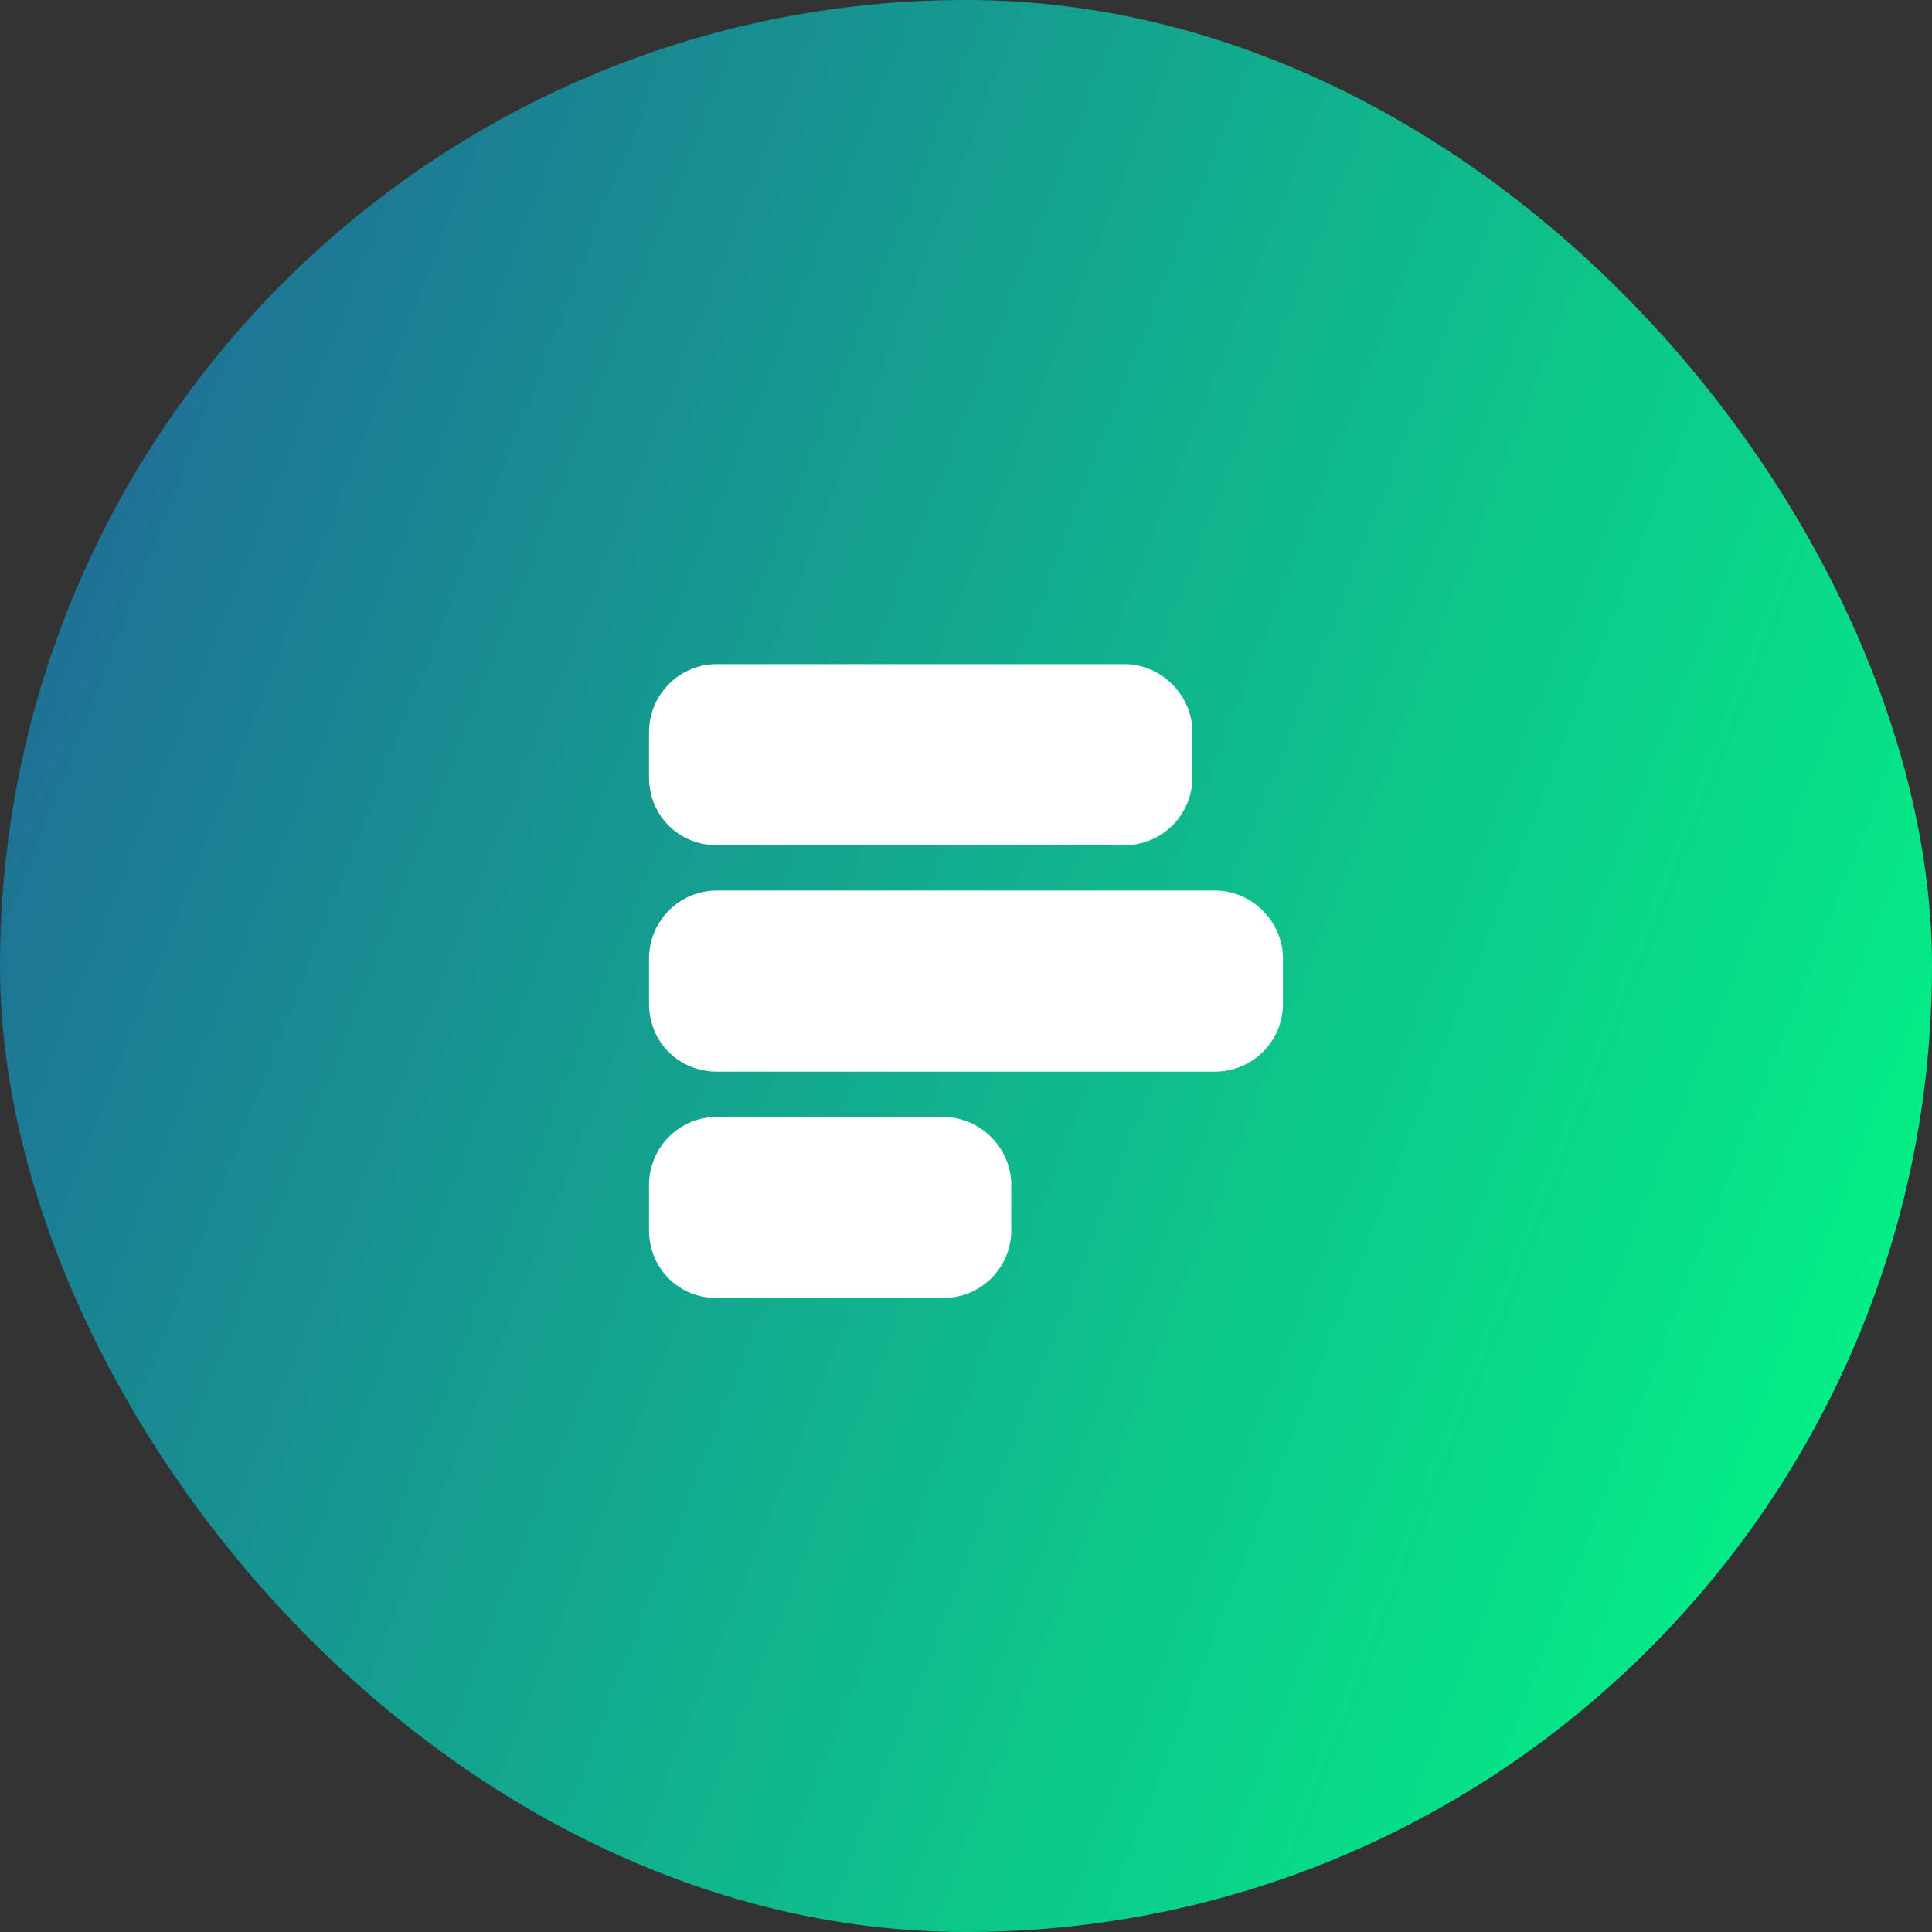
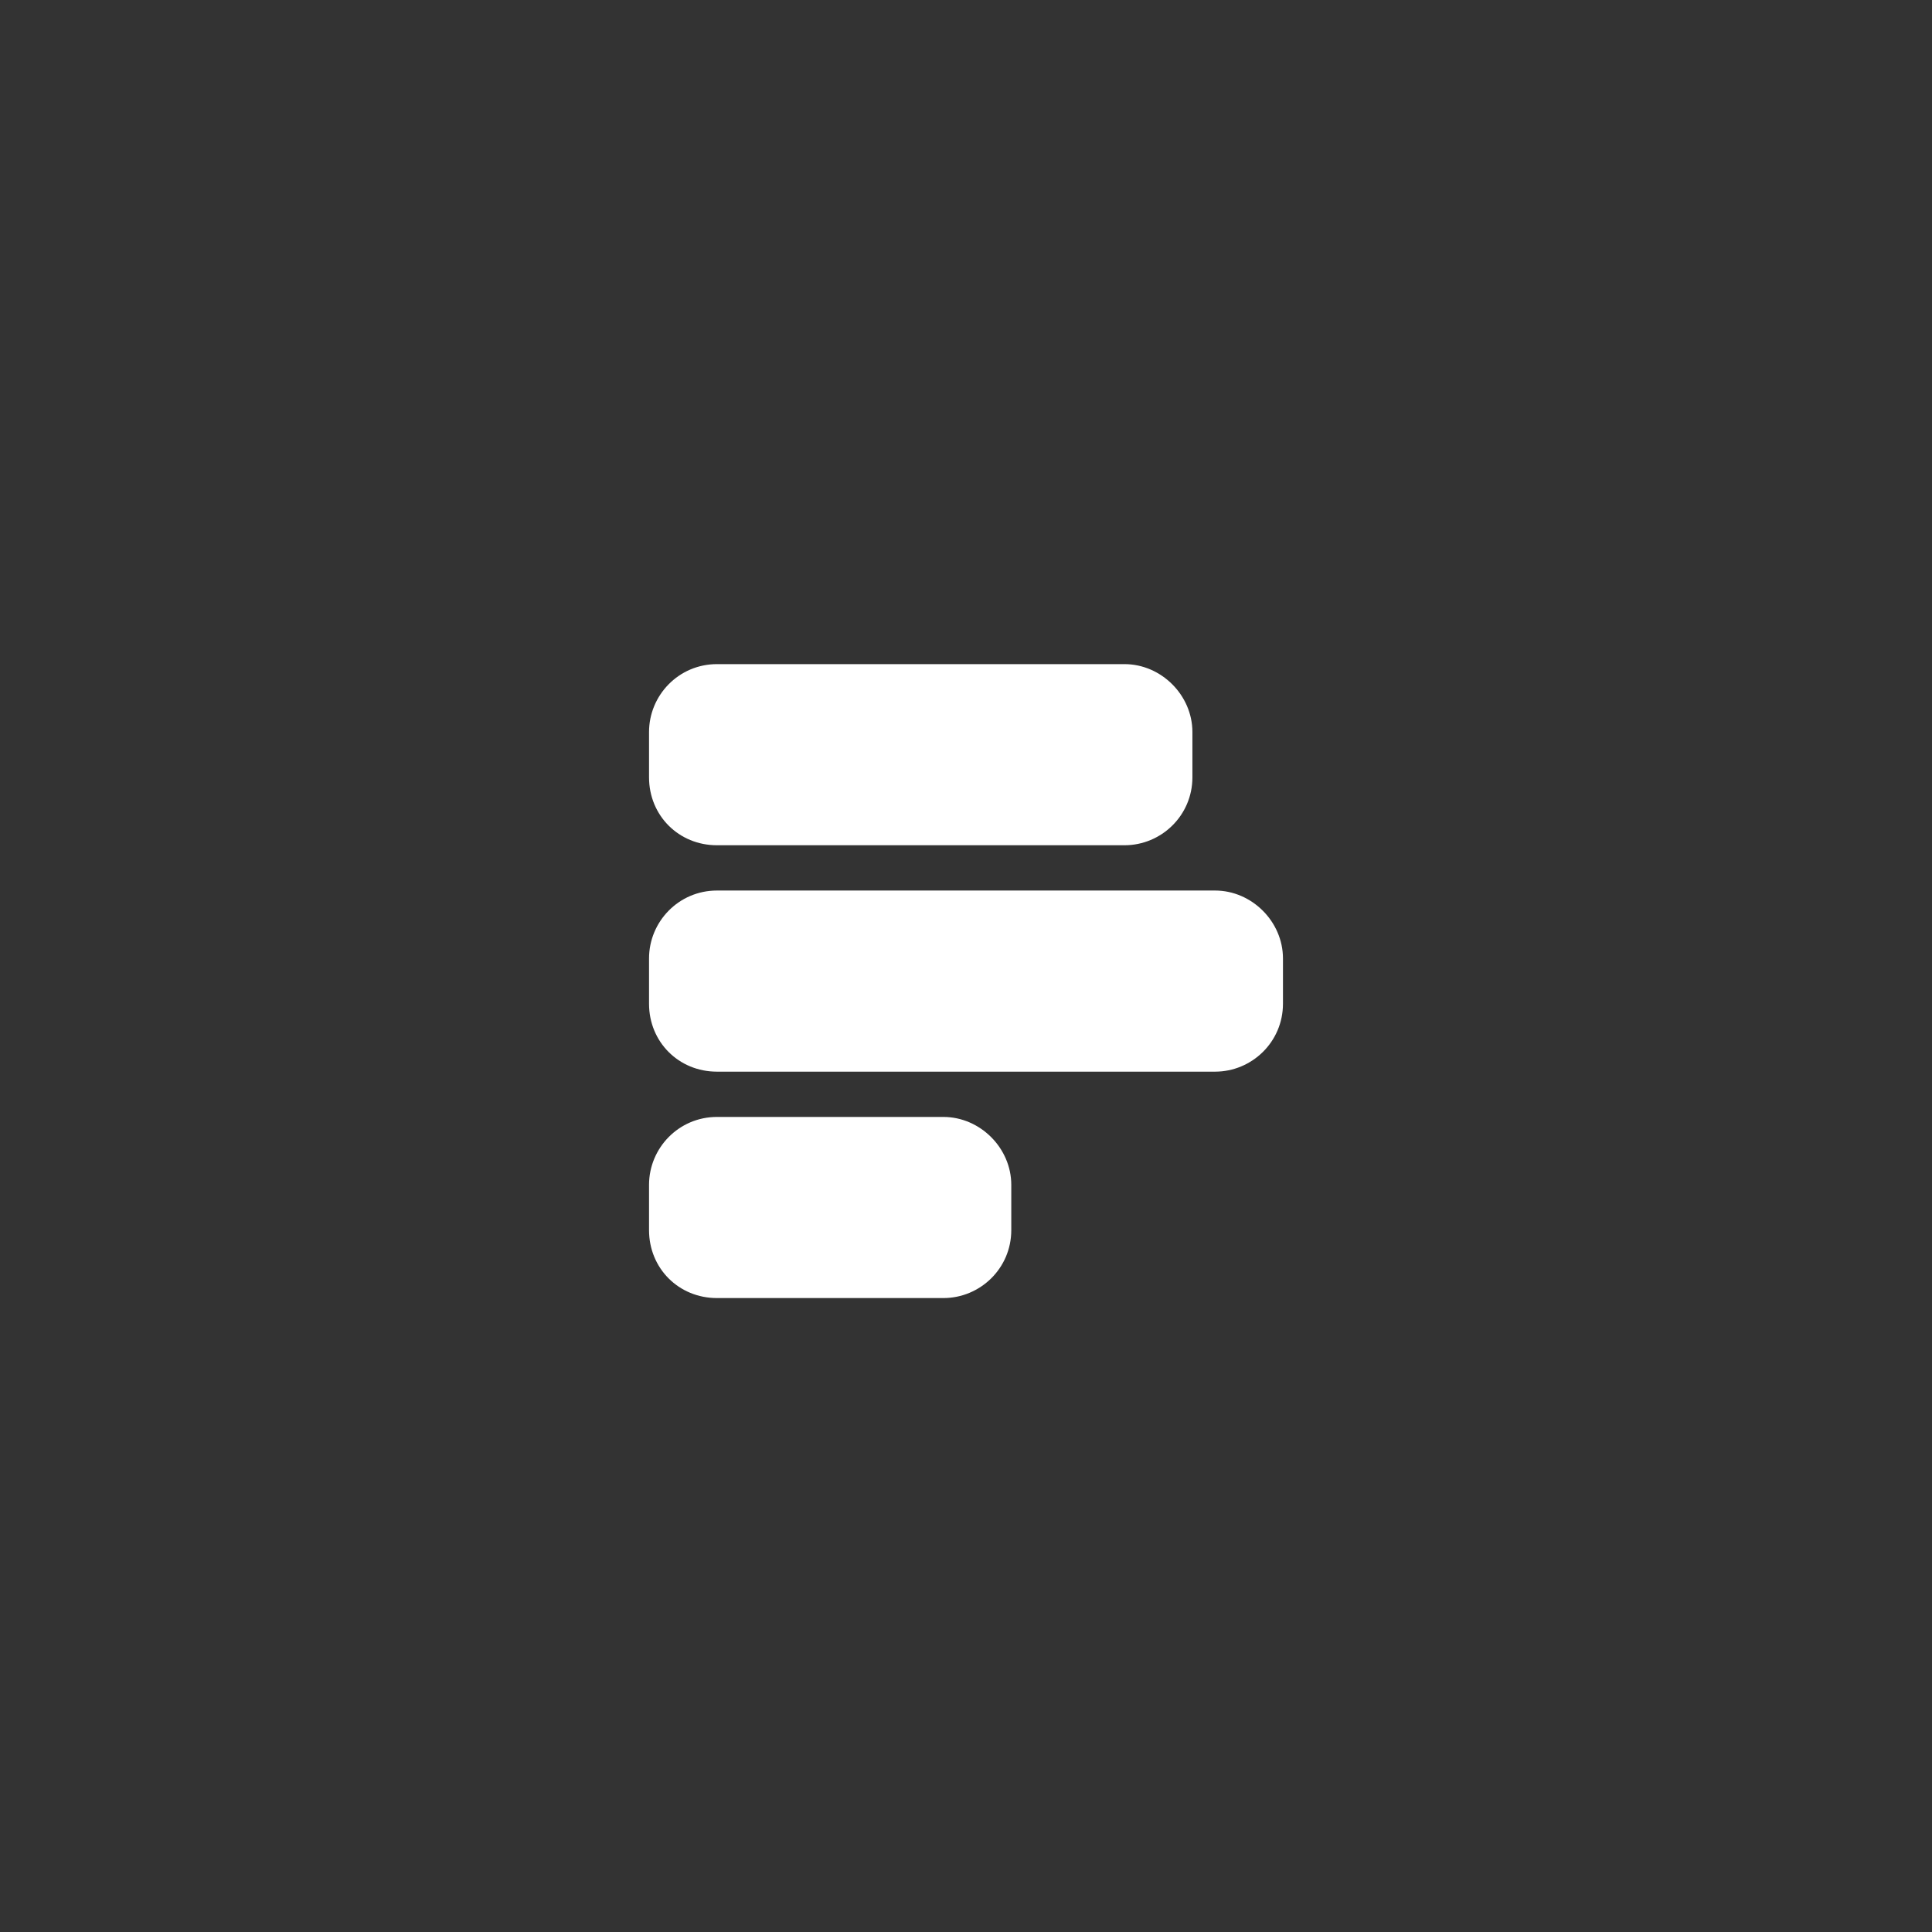
<svg xmlns="http://www.w3.org/2000/svg" width="64" height="64" viewBox="0 0 64 64" fill="none">
  <rect x="0" y="0" width="64" height="64" fill="#333333" stroke="none" />
-   <rect width="64" height="64" rx="32" fill="url(#paint0_linear_1_175)" />
  <path d="M40.25 35.5H23.75C22.484 35.5 21.5 34.516 21.5 33.25V31.75C21.5 30.531 22.484 29.5 23.75 29.5H40.25C41.469 29.5 42.5 30.531 42.5 31.75V33.25C42.5 34.516 41.469 35.5 40.25 35.5ZM31.25 43H23.75C22.484 43 21.5 42.016 21.5 40.75V39.25C21.5 38.031 22.484 37 23.75 37H31.25C32.469 37 33.5 38.031 33.5 39.25V40.75C33.5 42.016 32.469 43 31.25 43ZM39.5 25.75C39.5 27.016 38.469 28 37.25 28H23.75C22.484 28 21.5 27.016 21.5 25.75V24.25C21.5 23.031 22.484 22 23.75 22H37.25C38.469 22 39.5 23.031 39.5 24.25V25.75Z" fill="white" />
  <defs>
    <linearGradient id="paint0_linear_1_175" x1="0" y1="0" x2="77.218" y2="30.163" gradientUnits="userSpaceOnUse">
      <stop stop-color="#226097" />
      <stop offset="1" stop-color="#00FF84" />
    </linearGradient>
  </defs>
</svg>